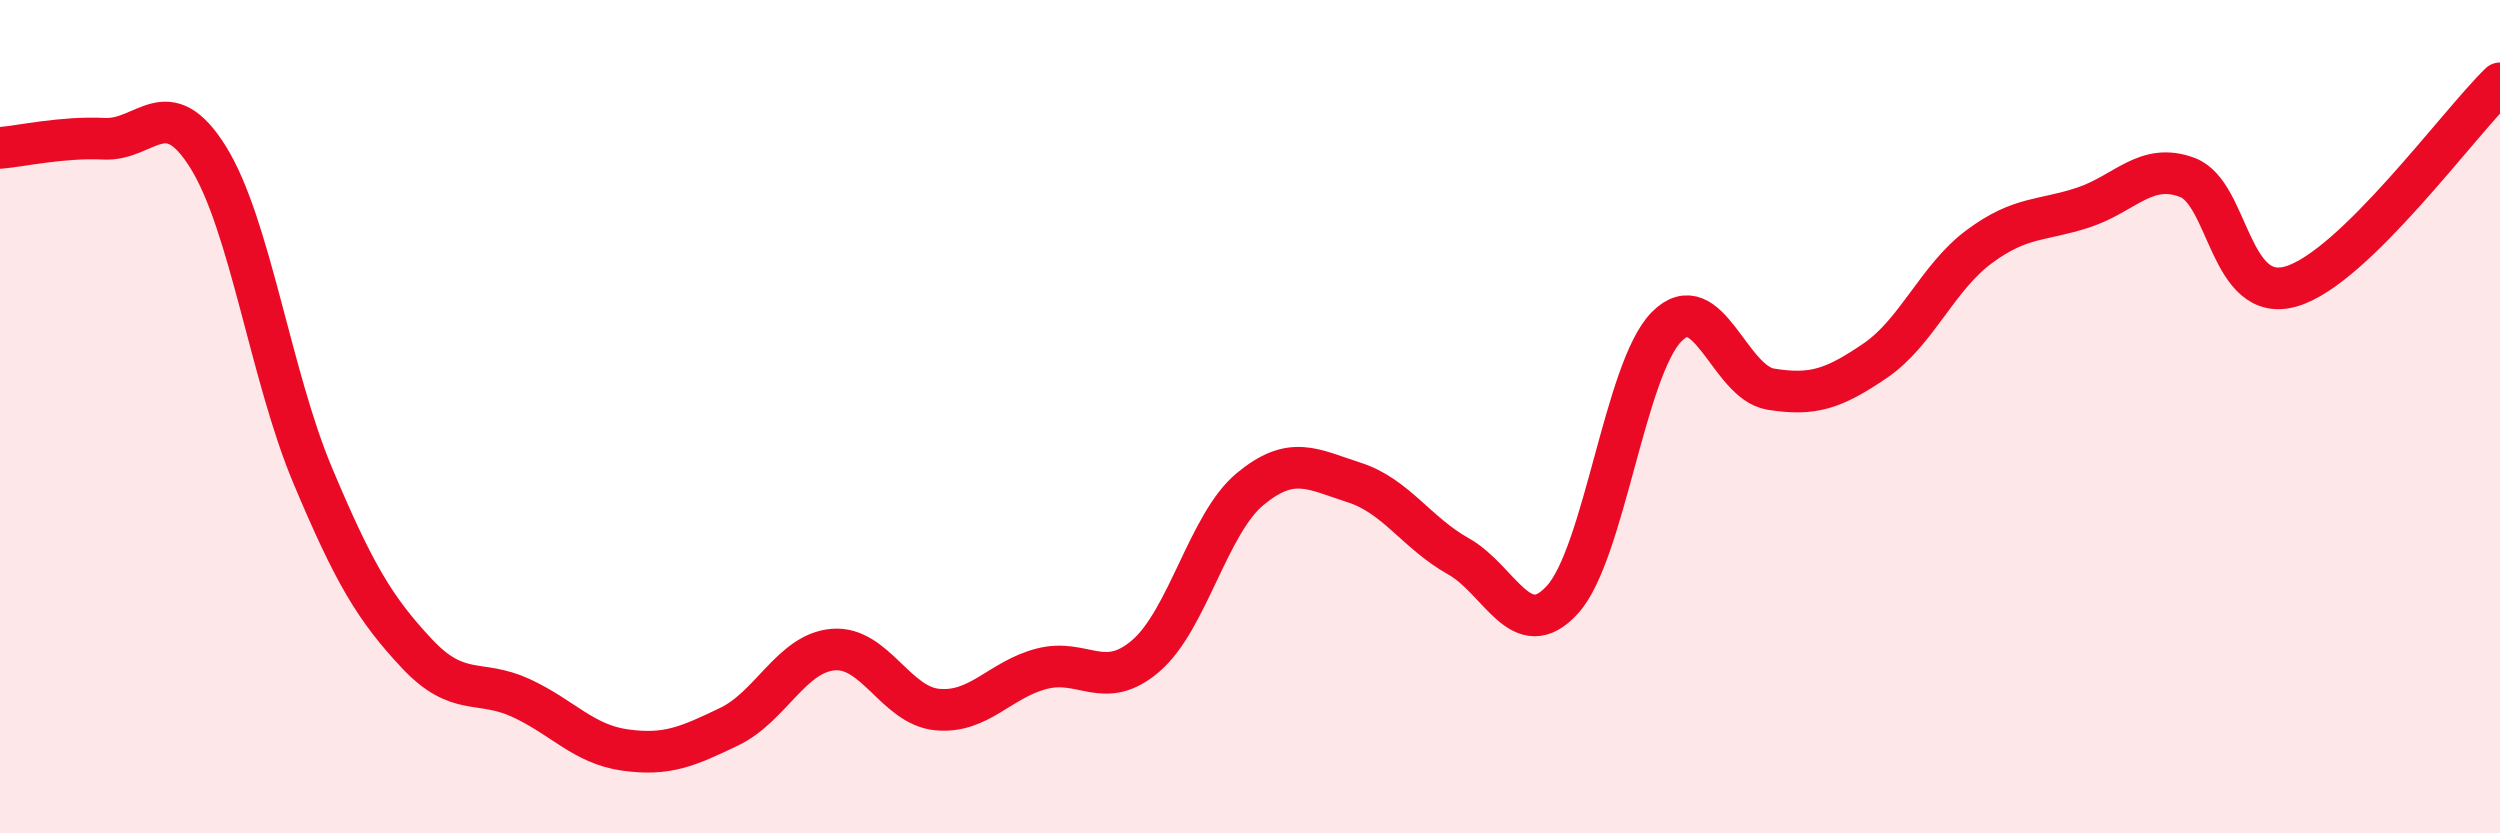
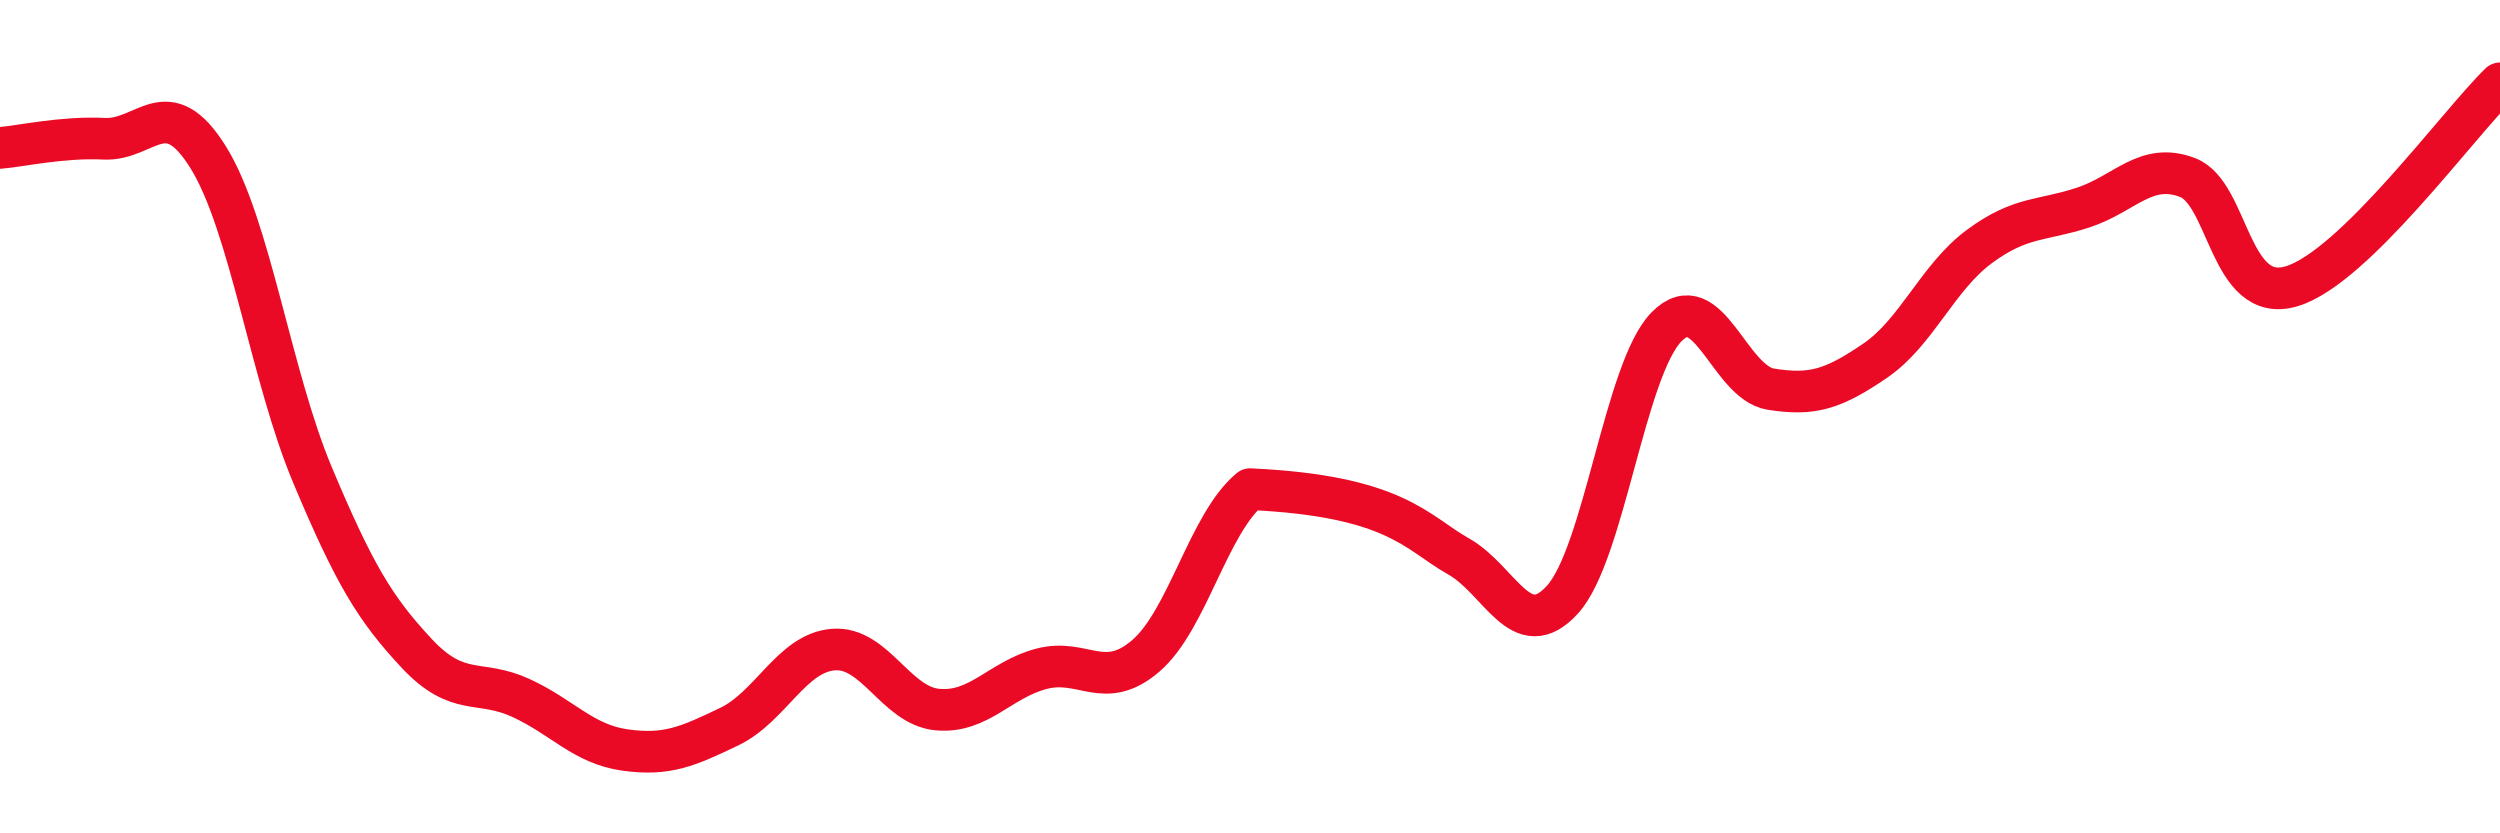
<svg xmlns="http://www.w3.org/2000/svg" width="60" height="20" viewBox="0 0 60 20">
-   <path d="M 0,3.55 C 0.5,3.51 1.5,3.28 2.5,3.33 C 3.5,3.38 4,2.17 5,3.78 C 6,5.39 6.5,9.02 7.5,11.4 C 8.5,13.78 9,14.61 10,15.68 C 11,16.75 11.5,16.29 12.5,16.75 C 13.5,17.21 14,17.86 15,18 C 16,18.14 16.5,17.92 17.5,17.44 C 18.5,16.96 19,15.67 20,15.59 C 21,15.51 21.5,16.94 22.5,17.03 C 23.5,17.12 24,16.31 25,16.05 C 26,15.79 26.5,16.6 27.5,15.74 C 28.5,14.88 29,12.57 30,11.74 C 31,10.91 31.5,11.26 32.5,11.58 C 33.5,11.9 34,12.79 35,13.35 C 36,13.91 36.5,15.49 37.5,14.39 C 38.5,13.29 39,8.85 40,7.84 C 41,6.83 41.5,9.18 42.5,9.34 C 43.5,9.5 44,9.34 45,8.66 C 46,7.98 46.5,6.66 47.5,5.92 C 48.5,5.18 49,5.31 50,4.98 C 51,4.65 51.5,3.88 52.5,4.26 C 53.5,4.64 53.5,7.32 55,6.87 C 56.5,6.42 59,2.97 60,2L60 20L0 20Z" fill="#EB0A25" opacity="0.1" stroke-linecap="round" stroke-linejoin="round" />
-   <path d="M 0,3.55 C 0.5,3.51 1.5,3.28 2.5,3.33 C 3.5,3.38 4,2.17 5,3.78 C 6,5.39 6.5,9.02 7.5,11.4 C 8.5,13.78 9,14.61 10,15.68 C 11,16.75 11.5,16.29 12.5,16.75 C 13.5,17.21 14,17.86 15,18 C 16,18.14 16.5,17.92 17.5,17.44 C 18.5,16.96 19,15.67 20,15.59 C 21,15.51 21.5,16.94 22.5,17.03 C 23.5,17.12 24,16.31 25,16.05 C 26,15.79 26.5,16.6 27.5,15.74 C 28.5,14.88 29,12.57 30,11.74 C 31,10.91 31.5,11.26 32.5,11.58 C 33.5,11.9 34,12.79 35,13.35 C 36,13.91 36.5,15.49 37.5,14.39 C 38.5,13.29 39,8.85 40,7.84 C 41,6.83 41.5,9.18 42.5,9.34 C 43.5,9.5 44,9.34 45,8.66 C 46,7.98 46.5,6.66 47.5,5.92 C 48.5,5.18 49,5.31 50,4.98 C 51,4.65 51.5,3.88 52.5,4.26 C 53.5,4.64 53.5,7.32 55,6.87 C 56.5,6.42 59,2.97 60,2" stroke="#EB0A25" stroke-width="1" fill="none" stroke-linecap="round" stroke-linejoin="round" />
+   <path d="M 0,3.55 C 0.5,3.51 1.5,3.28 2.5,3.33 C 3.5,3.38 4,2.17 5,3.78 C 6,5.39 6.5,9.02 7.5,11.4 C 8.5,13.78 9,14.61 10,15.68 C 11,16.75 11.5,16.29 12.5,16.75 C 13.5,17.21 14,17.86 15,18 C 16,18.14 16.5,17.92 17.5,17.44 C 18.5,16.96 19,15.67 20,15.59 C 21,15.51 21.5,16.94 22.5,17.03 C 23.5,17.12 24,16.31 25,16.05 C 26,15.79 26.5,16.6 27.5,15.74 C 28.5,14.88 29,12.57 30,11.74 C 33.5,11.9 34,12.79 35,13.35 C 36,13.91 36.5,15.49 37.5,14.39 C 38.5,13.29 39,8.85 40,7.84 C 41,6.83 41.5,9.18 42.5,9.34 C 43.5,9.5 44,9.34 45,8.66 C 46,7.98 46.5,6.66 47.5,5.92 C 48.5,5.18 49,5.31 50,4.98 C 51,4.65 51.5,3.88 52.5,4.26 C 53.5,4.64 53.5,7.32 55,6.87 C 56.5,6.42 59,2.97 60,2" stroke="#EB0A25" stroke-width="1" fill="none" stroke-linecap="round" stroke-linejoin="round" />
</svg>